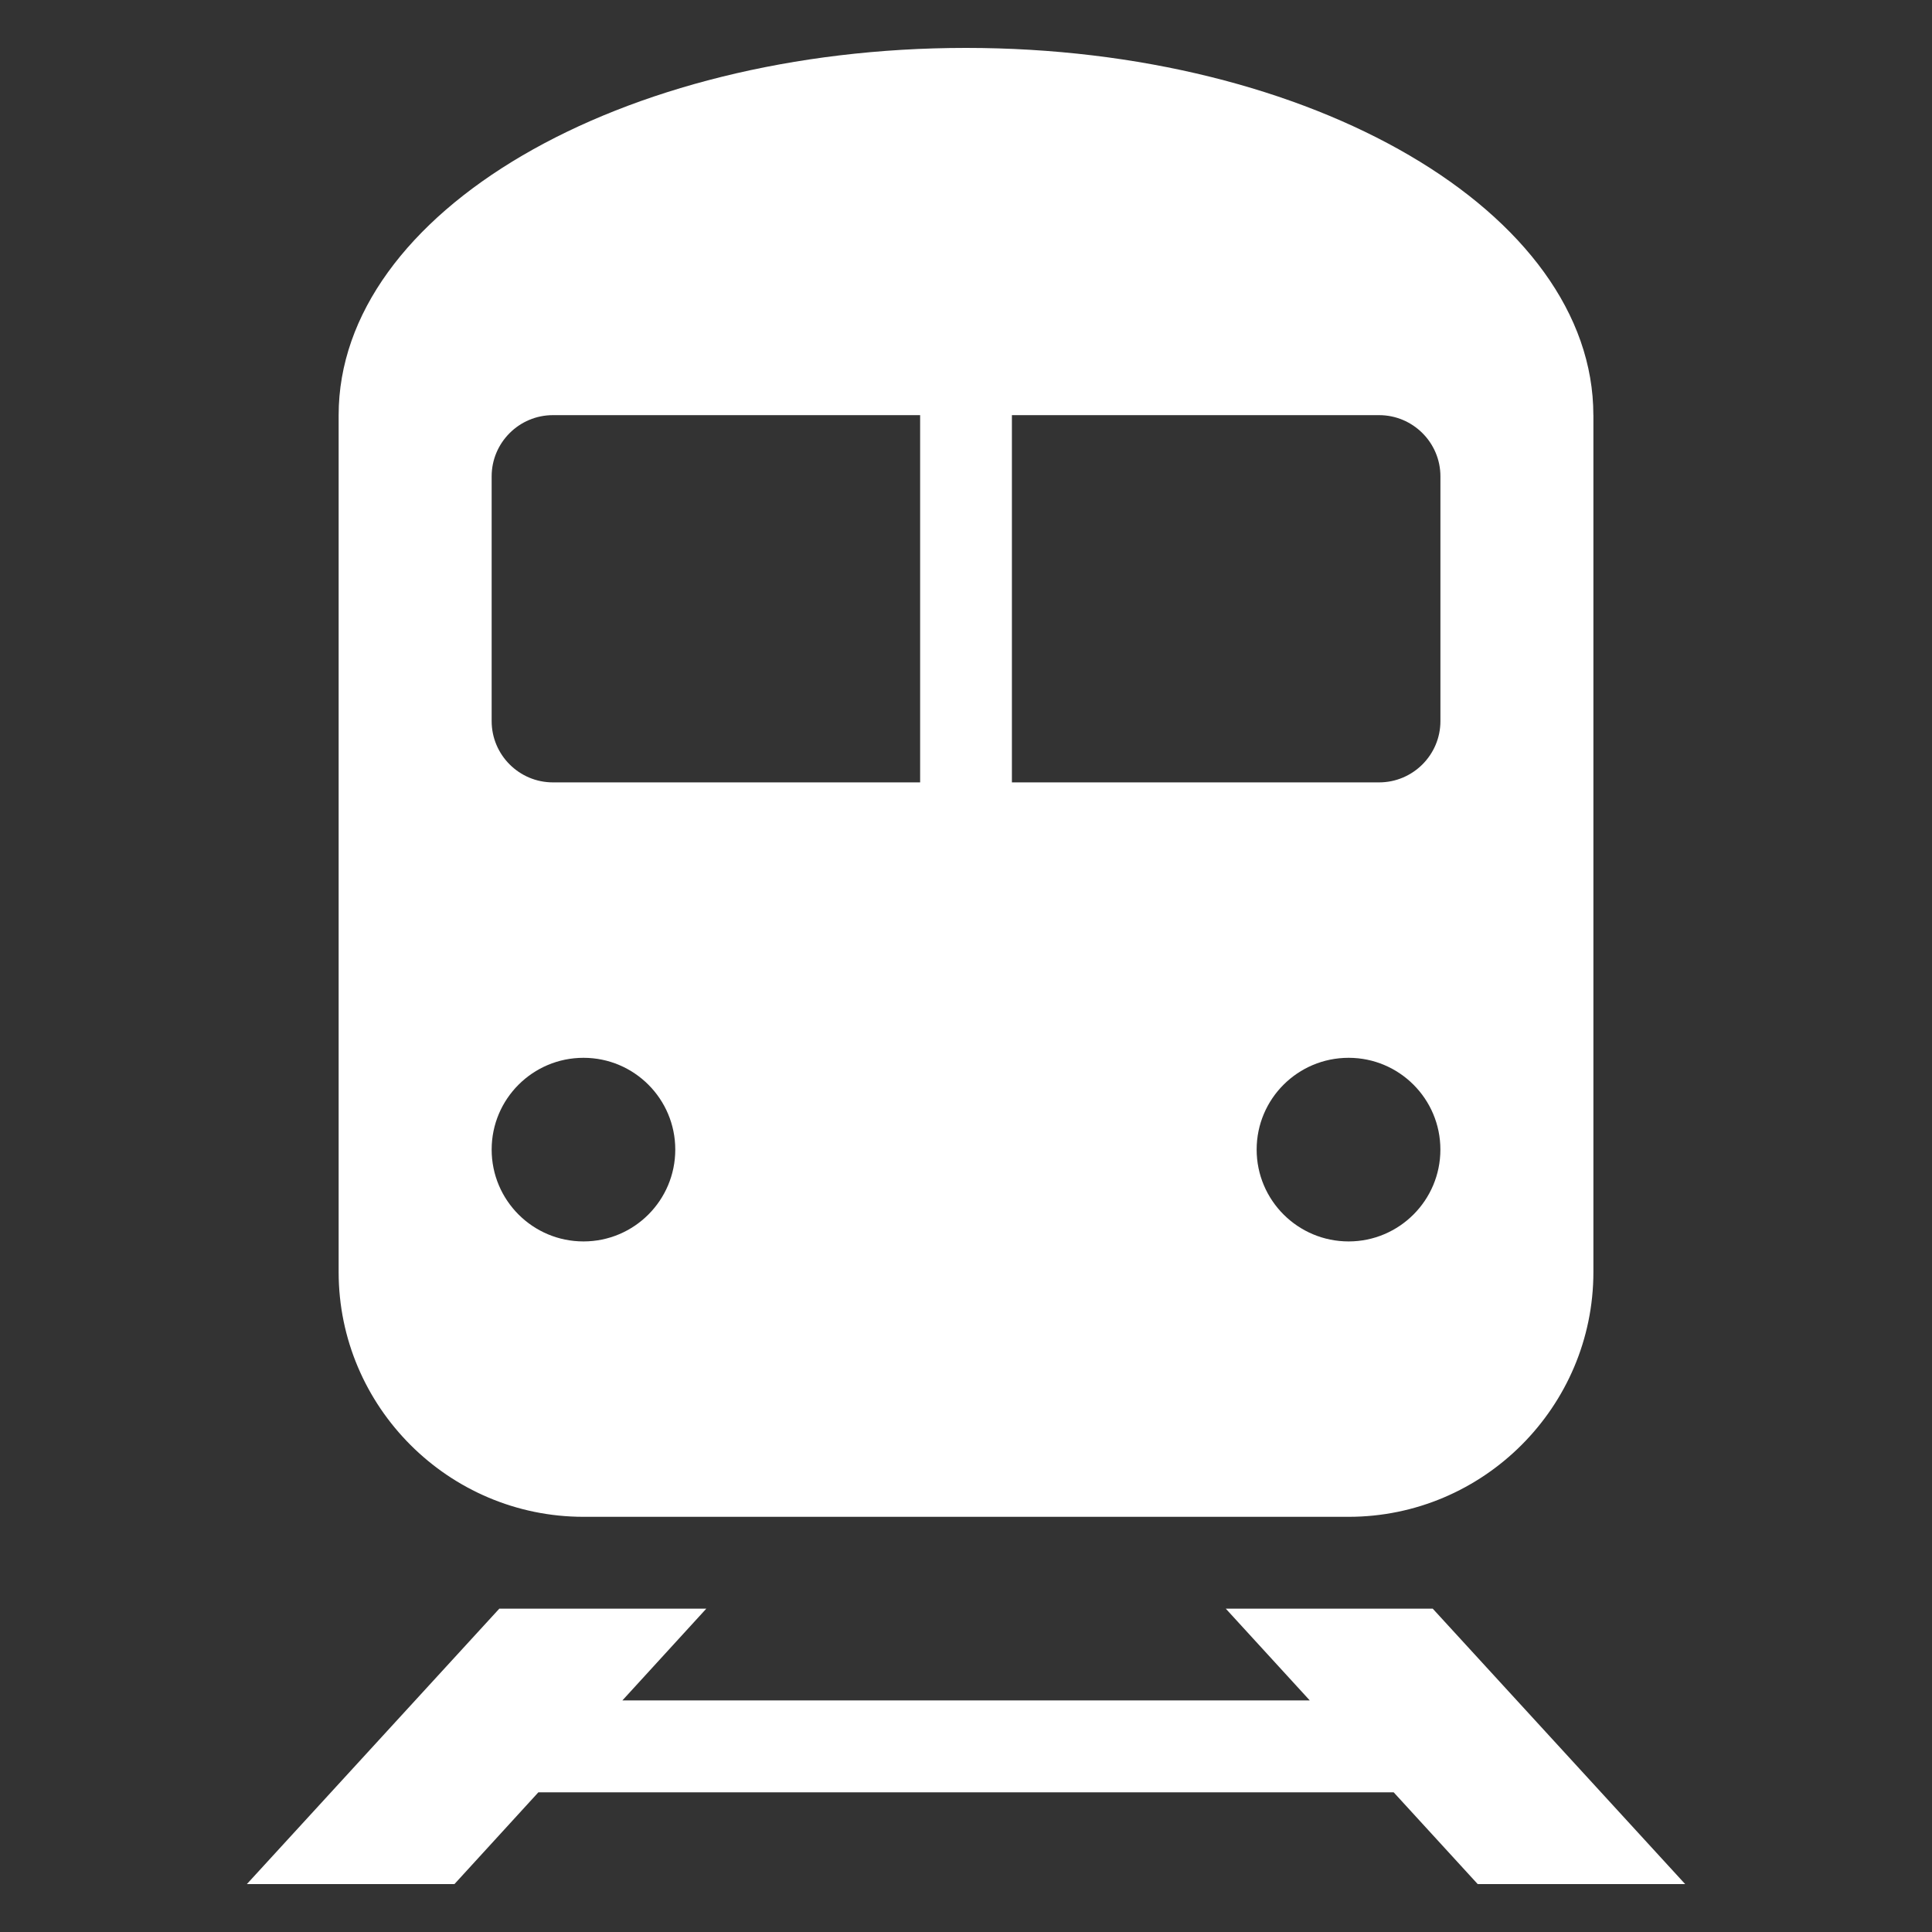
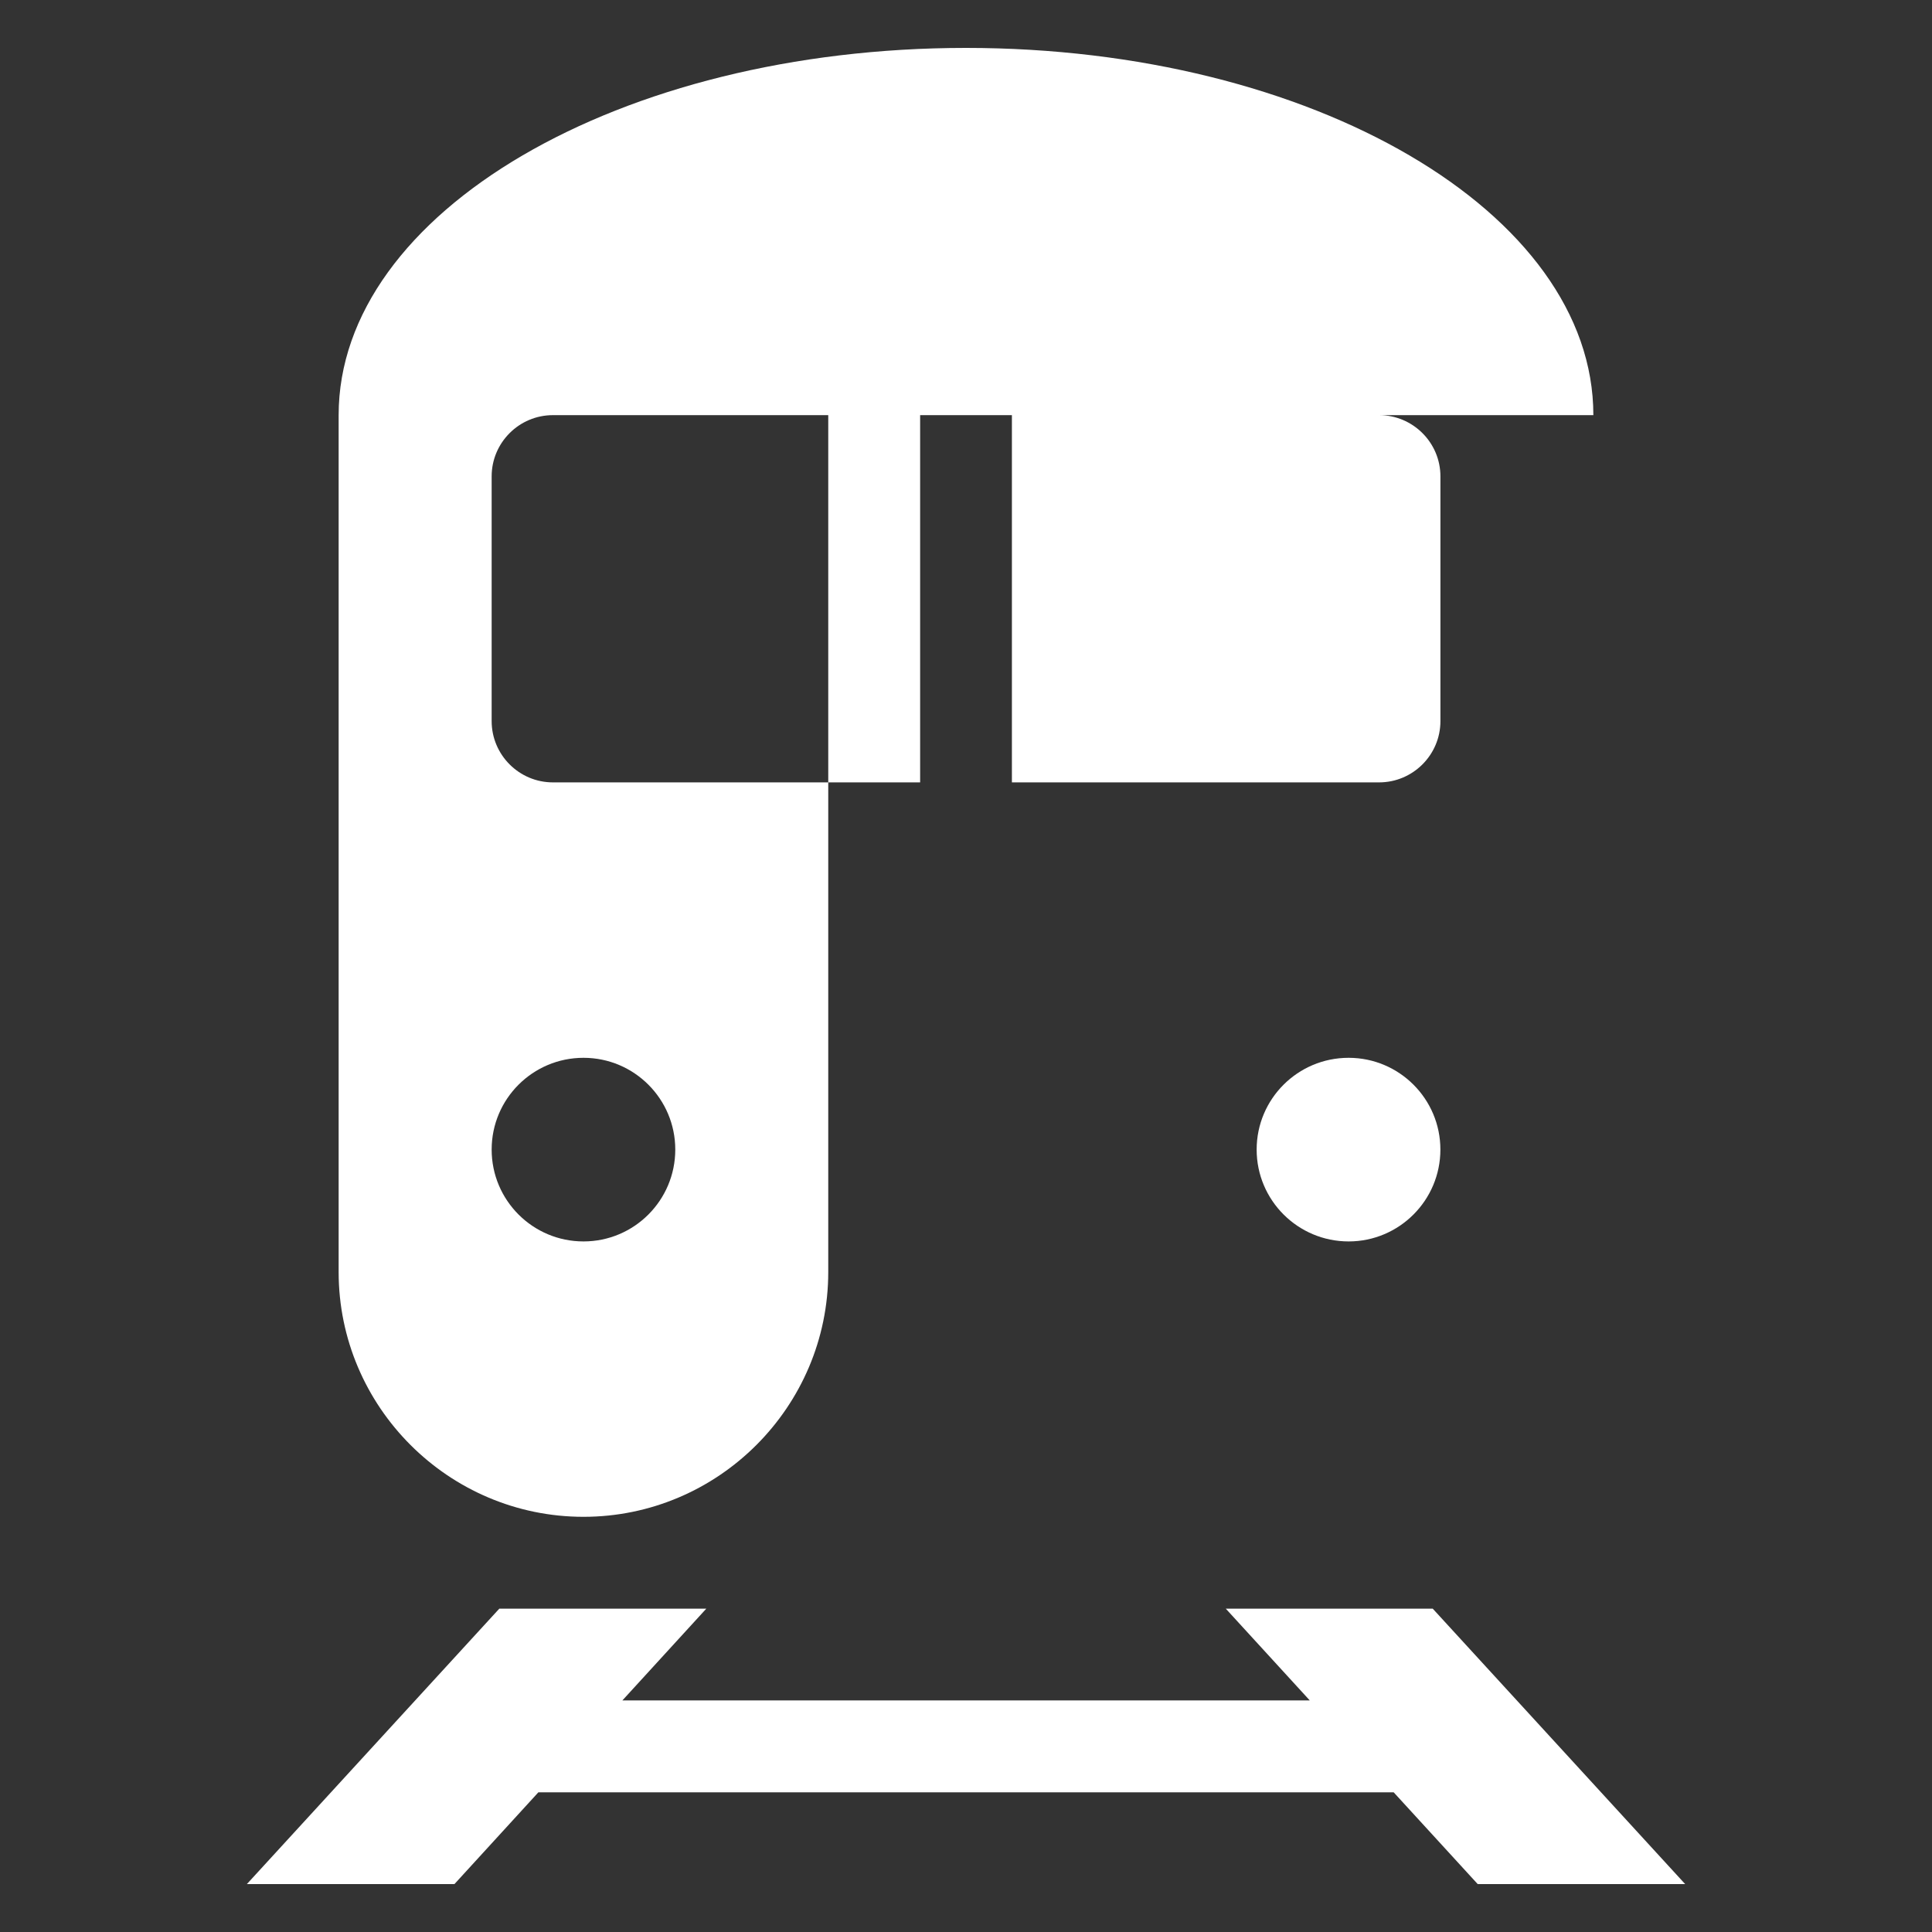
<svg xmlns="http://www.w3.org/2000/svg" version="1.1" id="Layer_1" x="0px" y="0px" width="50px" height="50px" viewBox="0 0 50 50" enable-background="new 0 0 50 50" xml:space="preserve">
  <rect x="0" y="0" width="50" height="50" fill="#333333" stroke="none" />
-   <path fill-rule="evenodd" clip-rule="evenodd" fill="#FFFFFF" d="M37.277,29.751c0,1.312-1.065,2.377-2.375,2.377  c-1.314,0-2.38-1.065-2.38-2.377s1.065-2.375,2.38-2.375C36.212,27.376,37.277,28.439,37.277,29.751z M15.101,27.376  c-1.313,0-2.377,1.063-2.377,2.375s1.063,2.377,2.377,2.377c1.312,0,2.375-1.065,2.375-2.377S16.412,27.376,15.101,27.376z   M14.309,10.744c-0.873,0-1.585,0.711-1.585,1.584v6.335c0,0.873,0.712,1.585,1.585,1.585h9.504v-9.504H14.309z M26.188,10.744  v9.504h9.503c0.875,0,1.587-0.712,1.587-1.585v-6.335c0-0.873-0.712-1.584-1.587-1.584H26.188z M41.236,10.744  c0-5.248-7.271-9.504-16.236-9.504c-8.965,0-16.236,4.256-16.236,9.504V32.92c0,3.488,2.847,6.335,6.337,6.335h19.802  c3.488,0,6.334-2.847,6.334-6.335V10.744z M6.389,48.76h5.372l2.172-2.375h22.135l2.175,2.375h5.369l-6.533-7.128h-5.356  l2.174,2.375H16.107l2.172-2.375h-5.357L6.389,48.76z" />
+   <path fill-rule="evenodd" clip-rule="evenodd" fill="#FFFFFF" d="M37.277,29.751c0,1.312-1.065,2.377-2.375,2.377  c-1.314,0-2.38-1.065-2.38-2.377s1.065-2.375,2.38-2.375C36.212,27.376,37.277,28.439,37.277,29.751z M15.101,27.376  c-1.313,0-2.377,1.063-2.377,2.375s1.063,2.377,2.377,2.377c1.312,0,2.375-1.065,2.375-2.377S16.412,27.376,15.101,27.376z   M14.309,10.744c-0.873,0-1.585,0.711-1.585,1.584v6.335c0,0.873,0.712,1.585,1.585,1.585h9.504v-9.504H14.309z M26.188,10.744  v9.504h9.503c0.875,0,1.587-0.712,1.587-1.585v-6.335c0-0.873-0.712-1.584-1.587-1.584H26.188z M41.236,10.744  c0-5.248-7.271-9.504-16.236-9.504c-8.965,0-16.236,4.256-16.236,9.504V32.92c0,3.488,2.847,6.335,6.337,6.335c3.488,0,6.334-2.847,6.334-6.335V10.744z M6.389,48.76h5.372l2.172-2.375h22.135l2.175,2.375h5.369l-6.533-7.128h-5.356  l2.174,2.375H16.107l2.172-2.375h-5.357L6.389,48.76z" />
</svg>